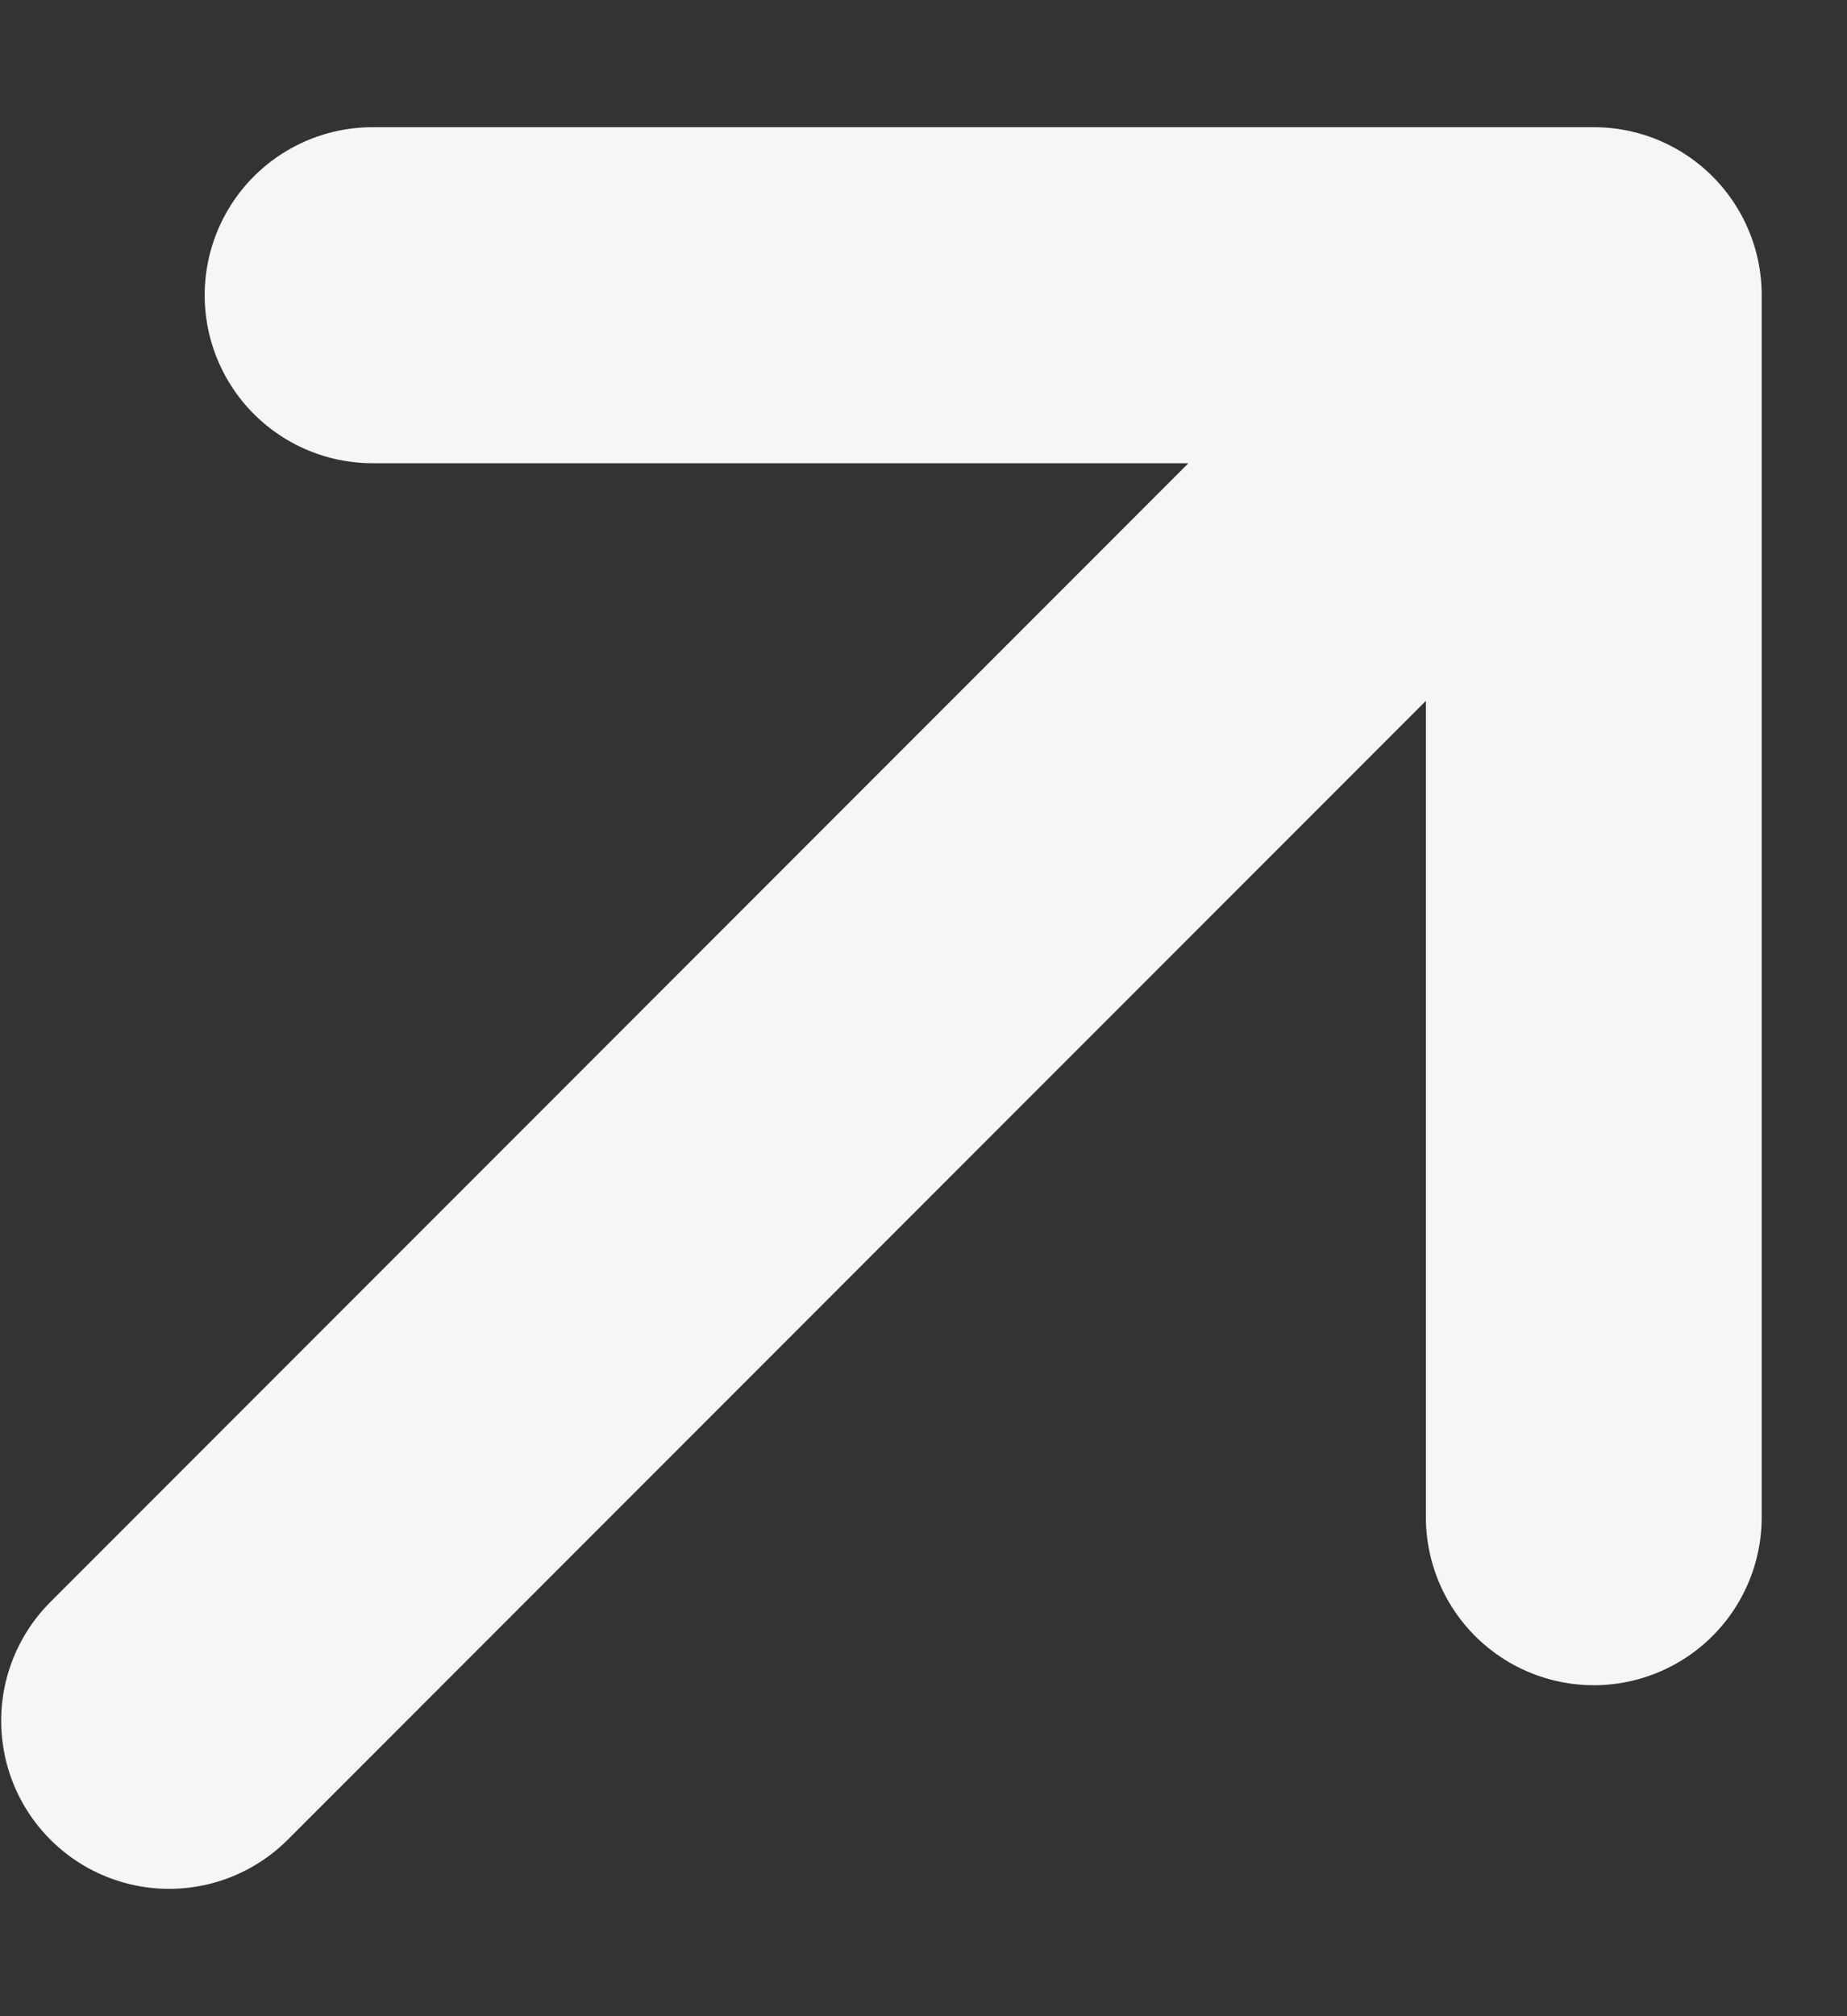
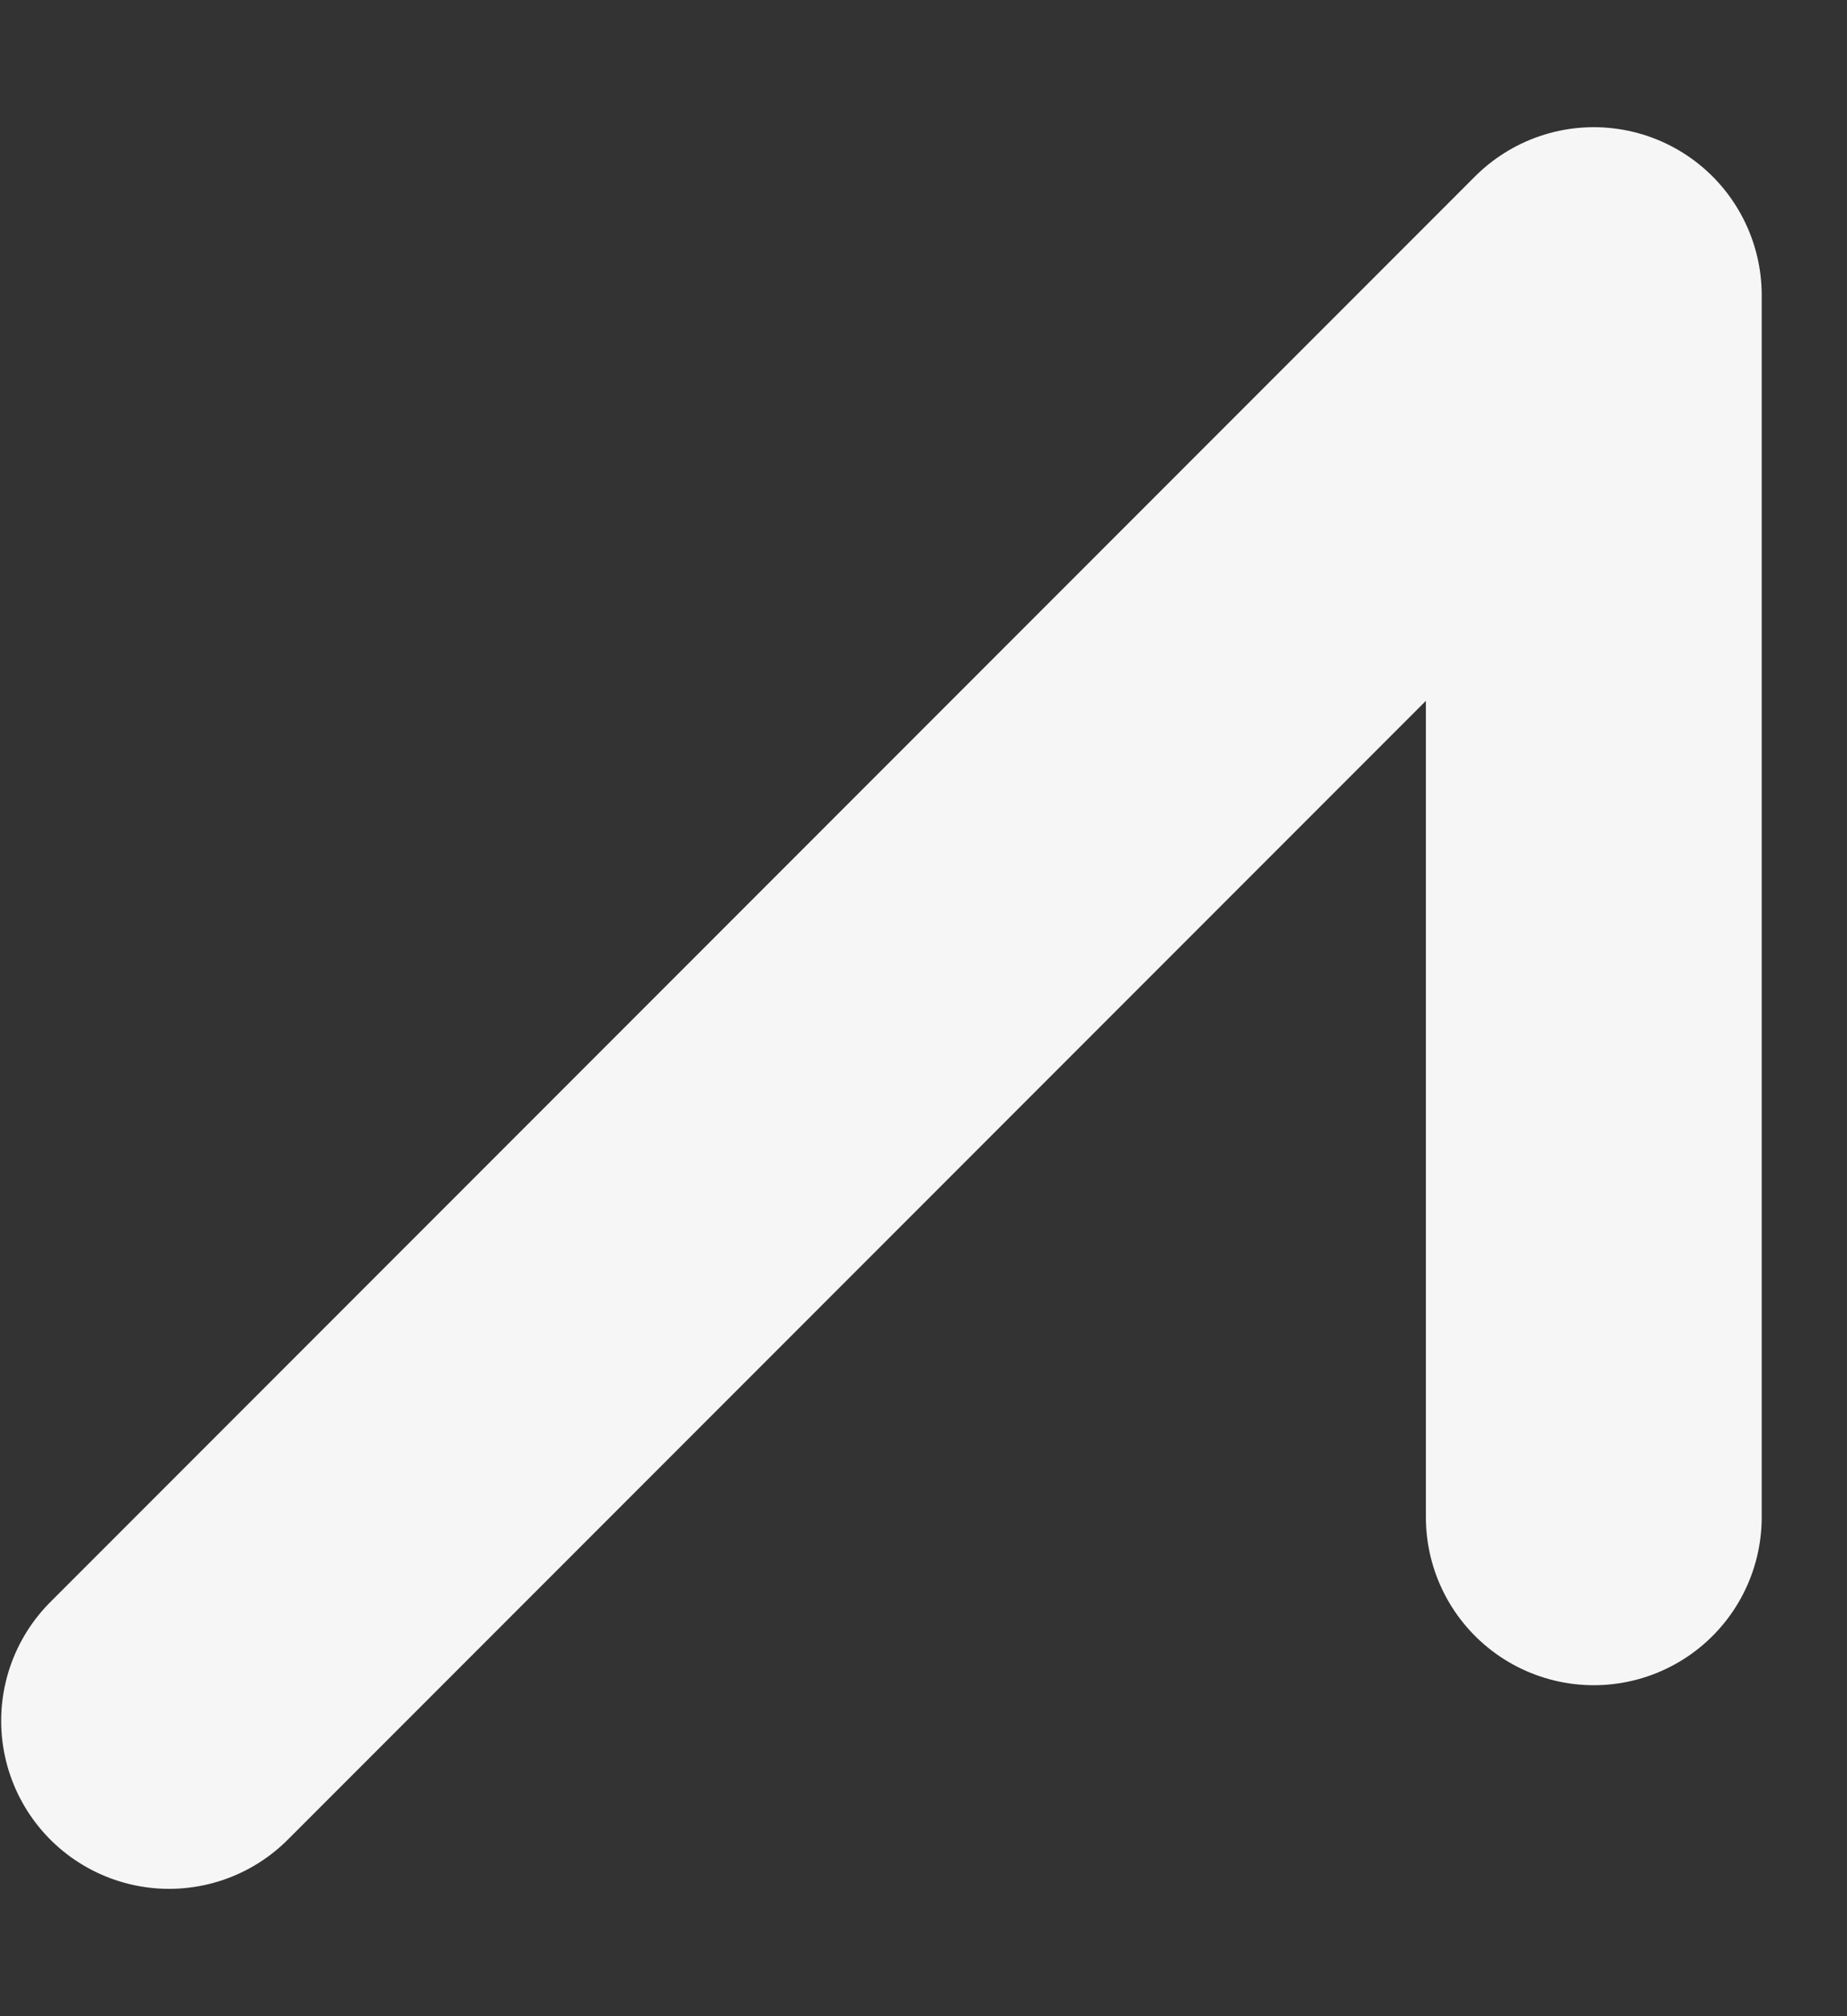
<svg xmlns="http://www.w3.org/2000/svg" width="11" height="12" viewBox="0 0 11 12" fill="none">
  <rect x="0" y="0" width="11" height="12" fill="#333333" stroke="none" />
-   <path d="M9.492 1.757H2.219M9.492 1.757V9.03M9.492 1.757L1.007 10.242" stroke="#F6F6F6" stroke-width="2" stroke-linecap="round" stroke-linejoin="round" />
+   <path d="M9.492 1.757M9.492 1.757V9.03M9.492 1.757L1.007 10.242" stroke="#F6F6F6" stroke-width="2" stroke-linecap="round" stroke-linejoin="round" />
</svg>